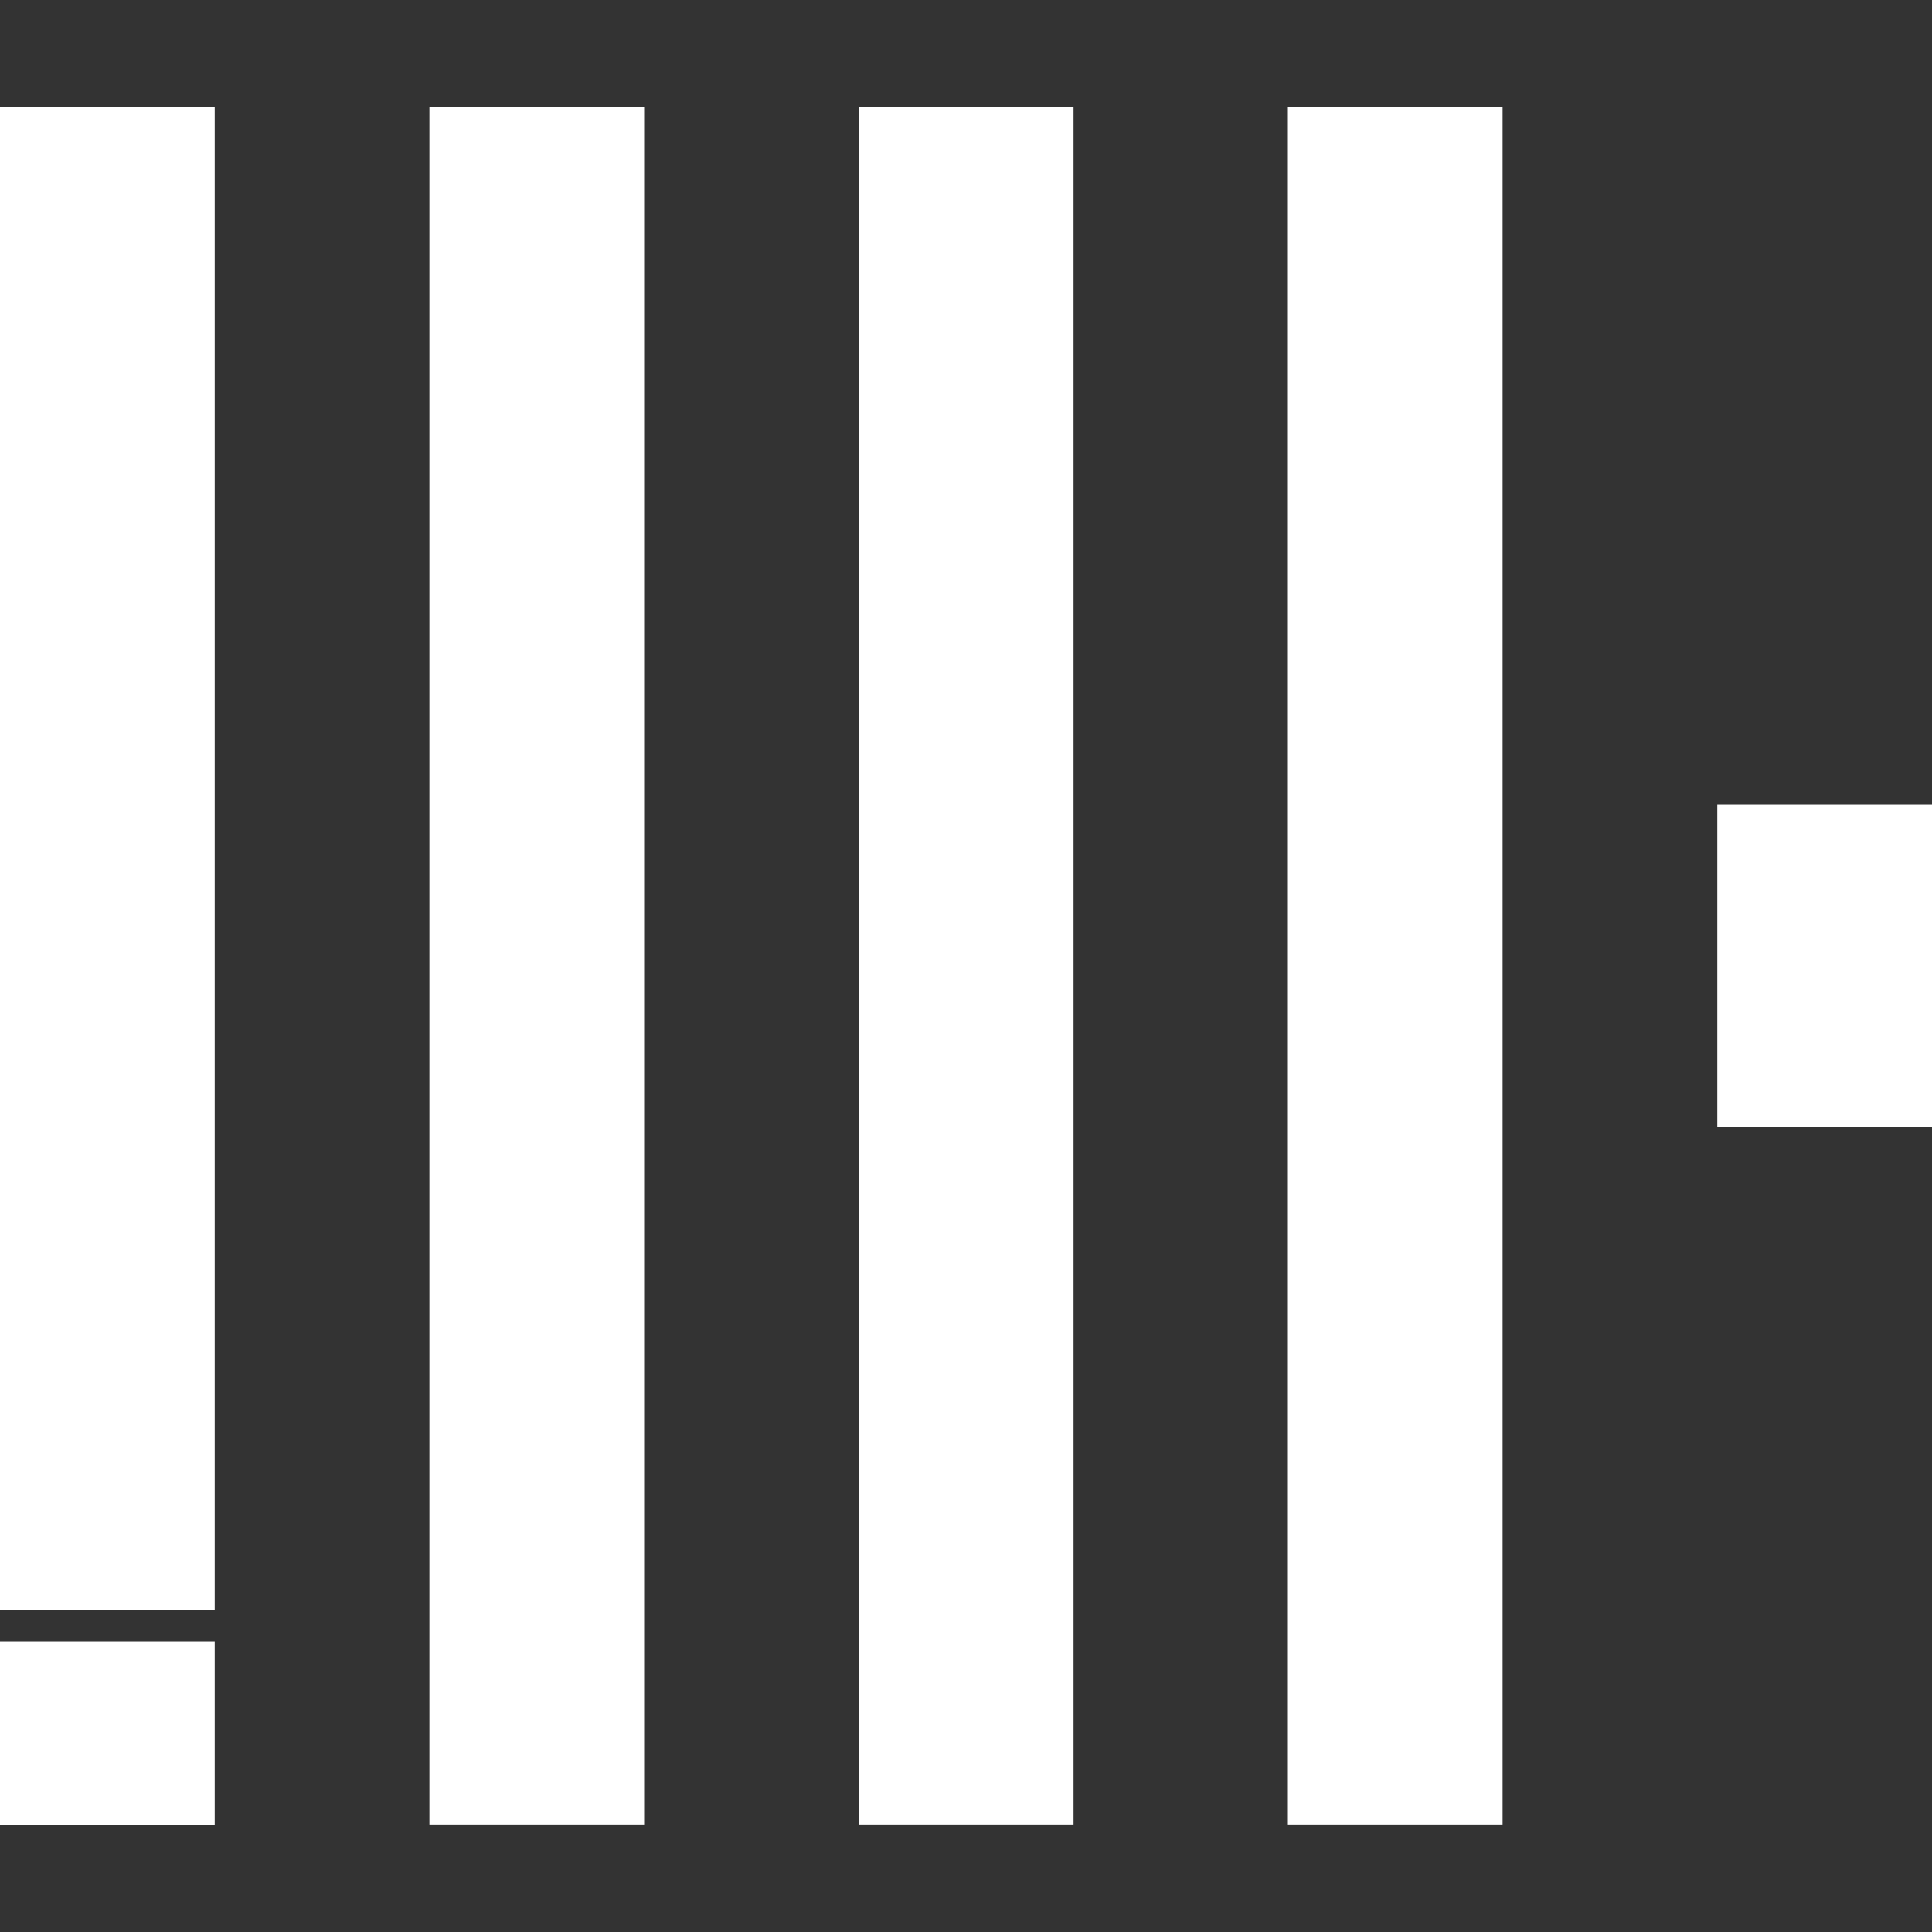
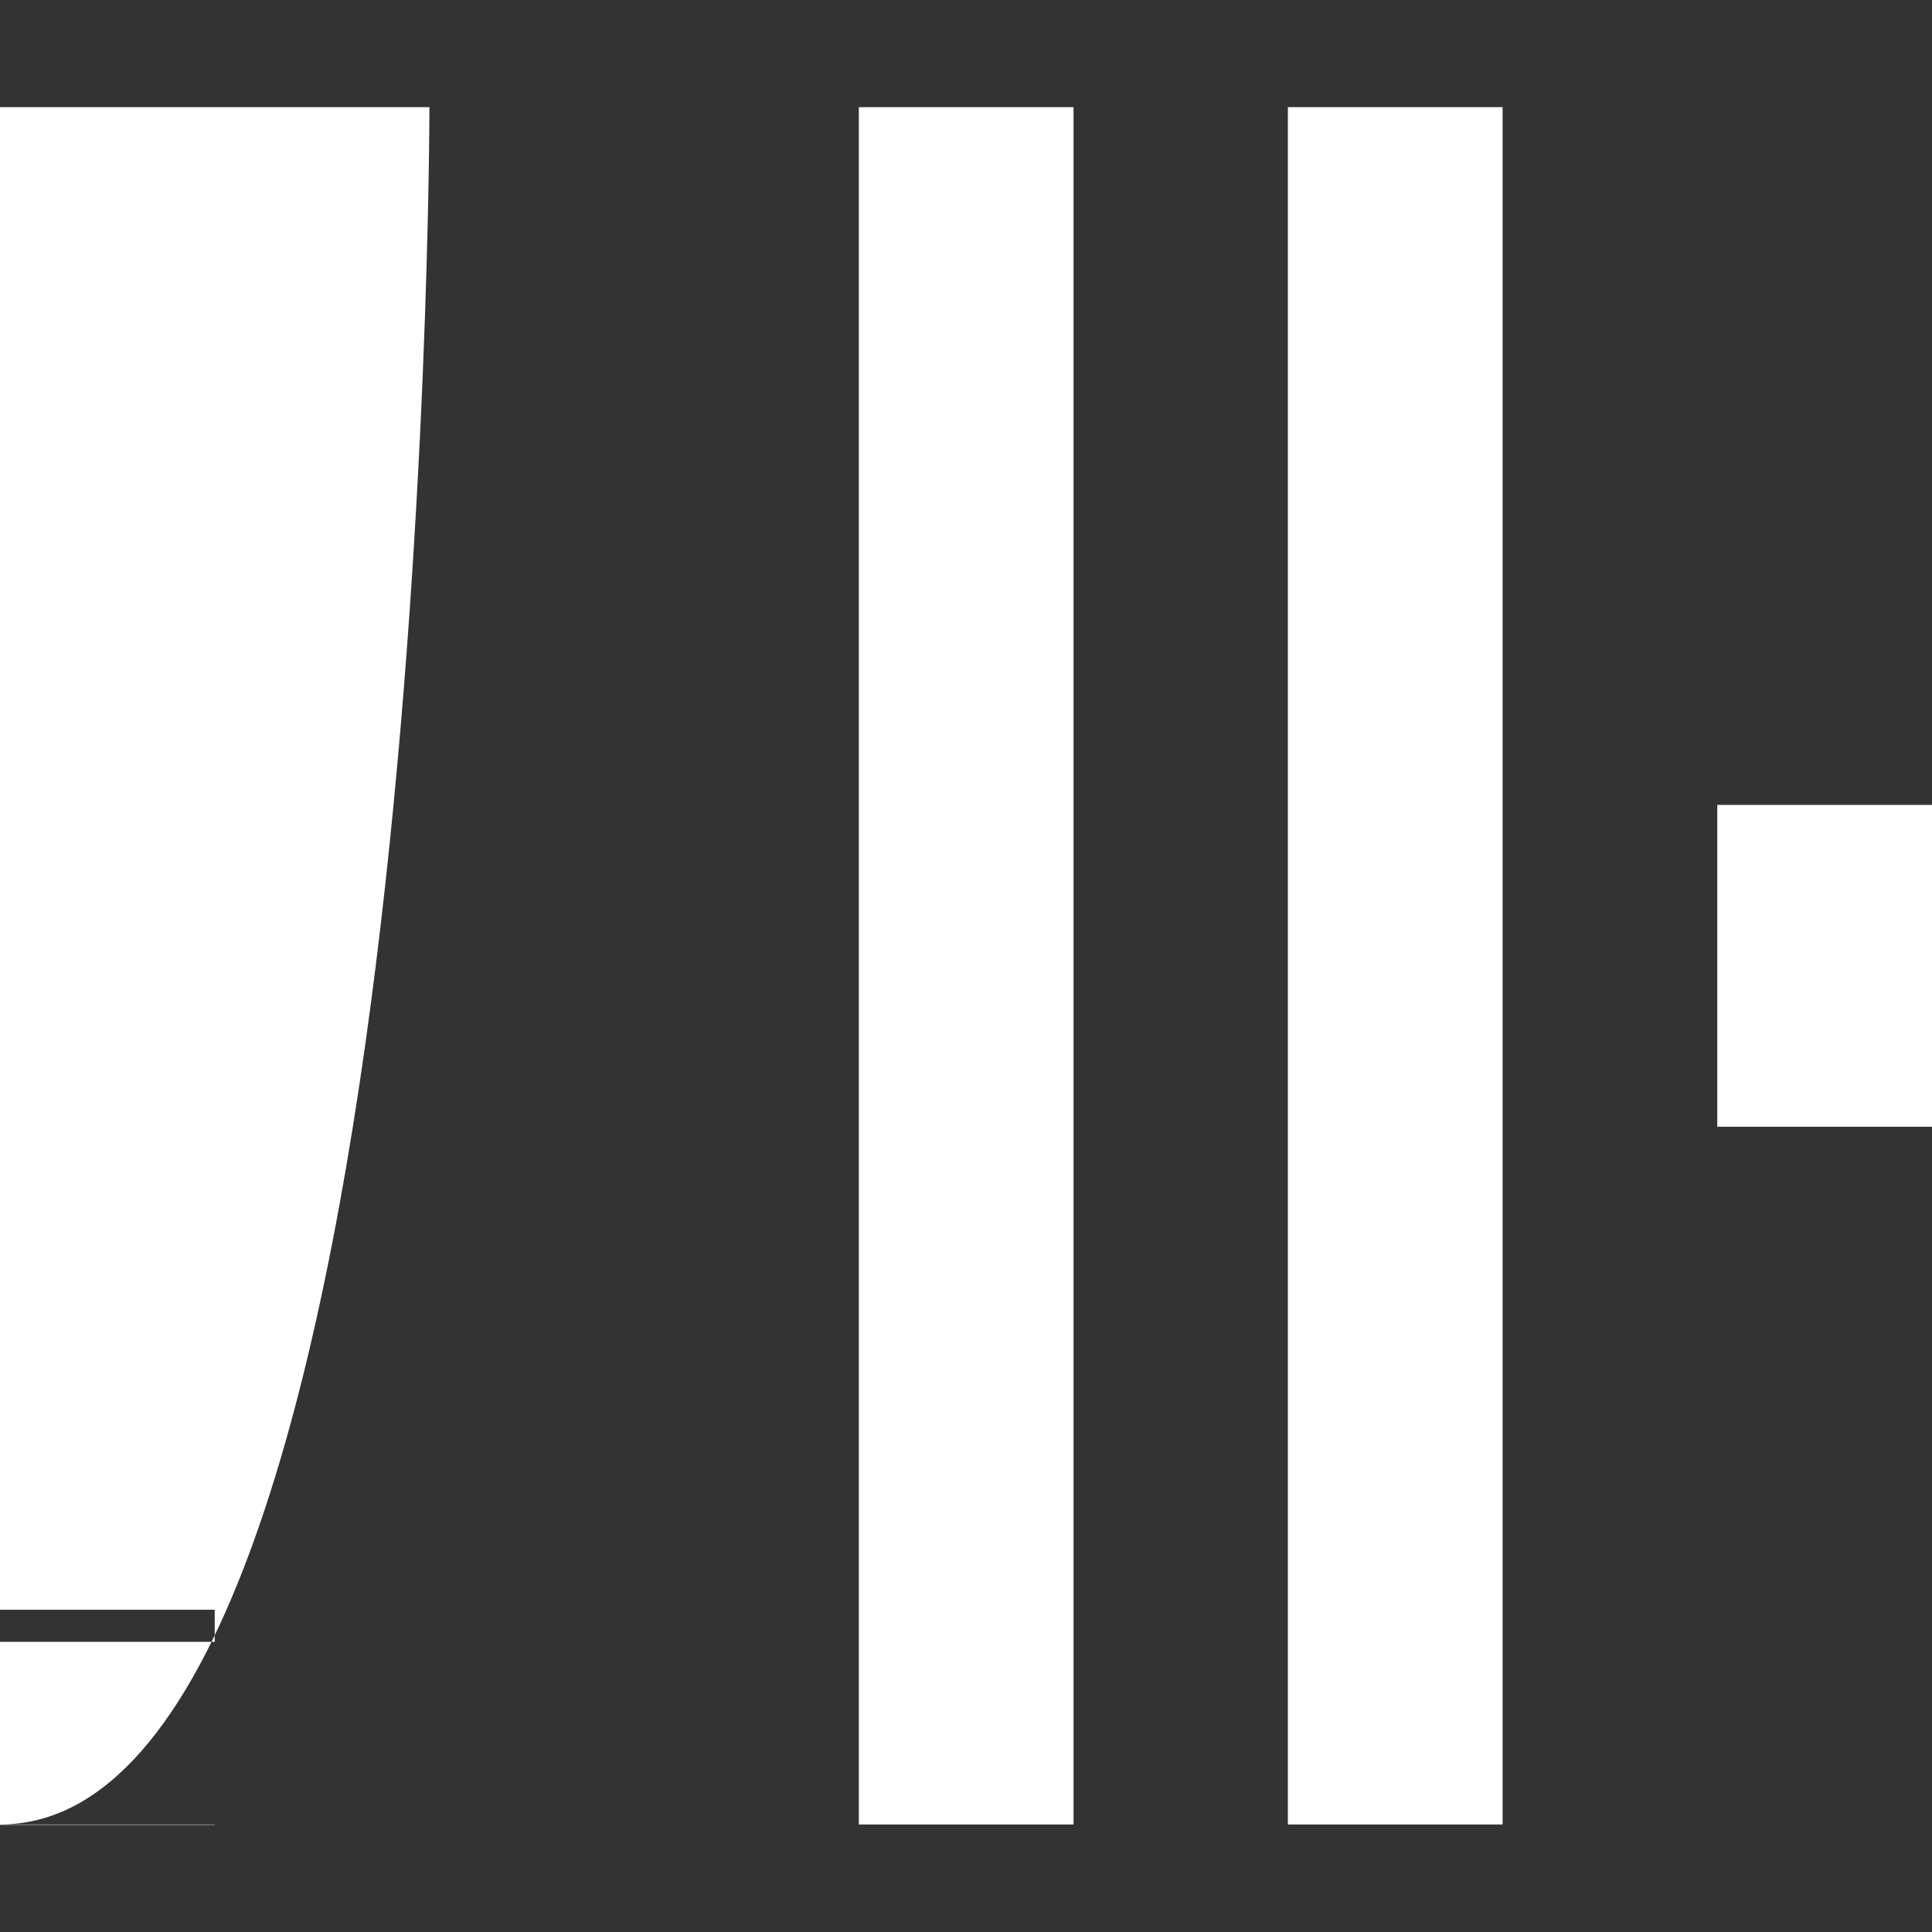
<svg xmlns="http://www.w3.org/2000/svg" version="1.1" id="Layer_1" x="0px" y="0px" viewBox="0 0 512 512" style="enable-background:new 0 0 512 512;" xml:space="preserve">
  <rect x="0" y="0" width="512" height="512" fill="#333333" stroke="none" />
  <style type="text/css">
	.st0{fill:#FFFFFF;}
</style>
-   <path class="st0" d="M0,28.4h56.9v398.2H0V28.4z M113.8,28.4h56.9v455.1h-56.9C113.8,483.5,113.8,28.4,113.8,28.4z M227.6,28.4h56.9  v455.1h-56.9V28.4z M341.3,28.4h56.9v455.1h-56.9V28.4z M455.1,213.3H512v85.3h-56.9V213.3z M0,483.6h56.9v-48.5H0V483.6z" />
+   <path class="st0" d="M0,28.4h56.9v398.2H0V28.4z h56.9v455.1h-56.9C113.8,483.5,113.8,28.4,113.8,28.4z M227.6,28.4h56.9  v455.1h-56.9V28.4z M341.3,28.4h56.9v455.1h-56.9V28.4z M455.1,213.3H512v85.3h-56.9V213.3z M0,483.6h56.9v-48.5H0V483.6z" />
</svg>